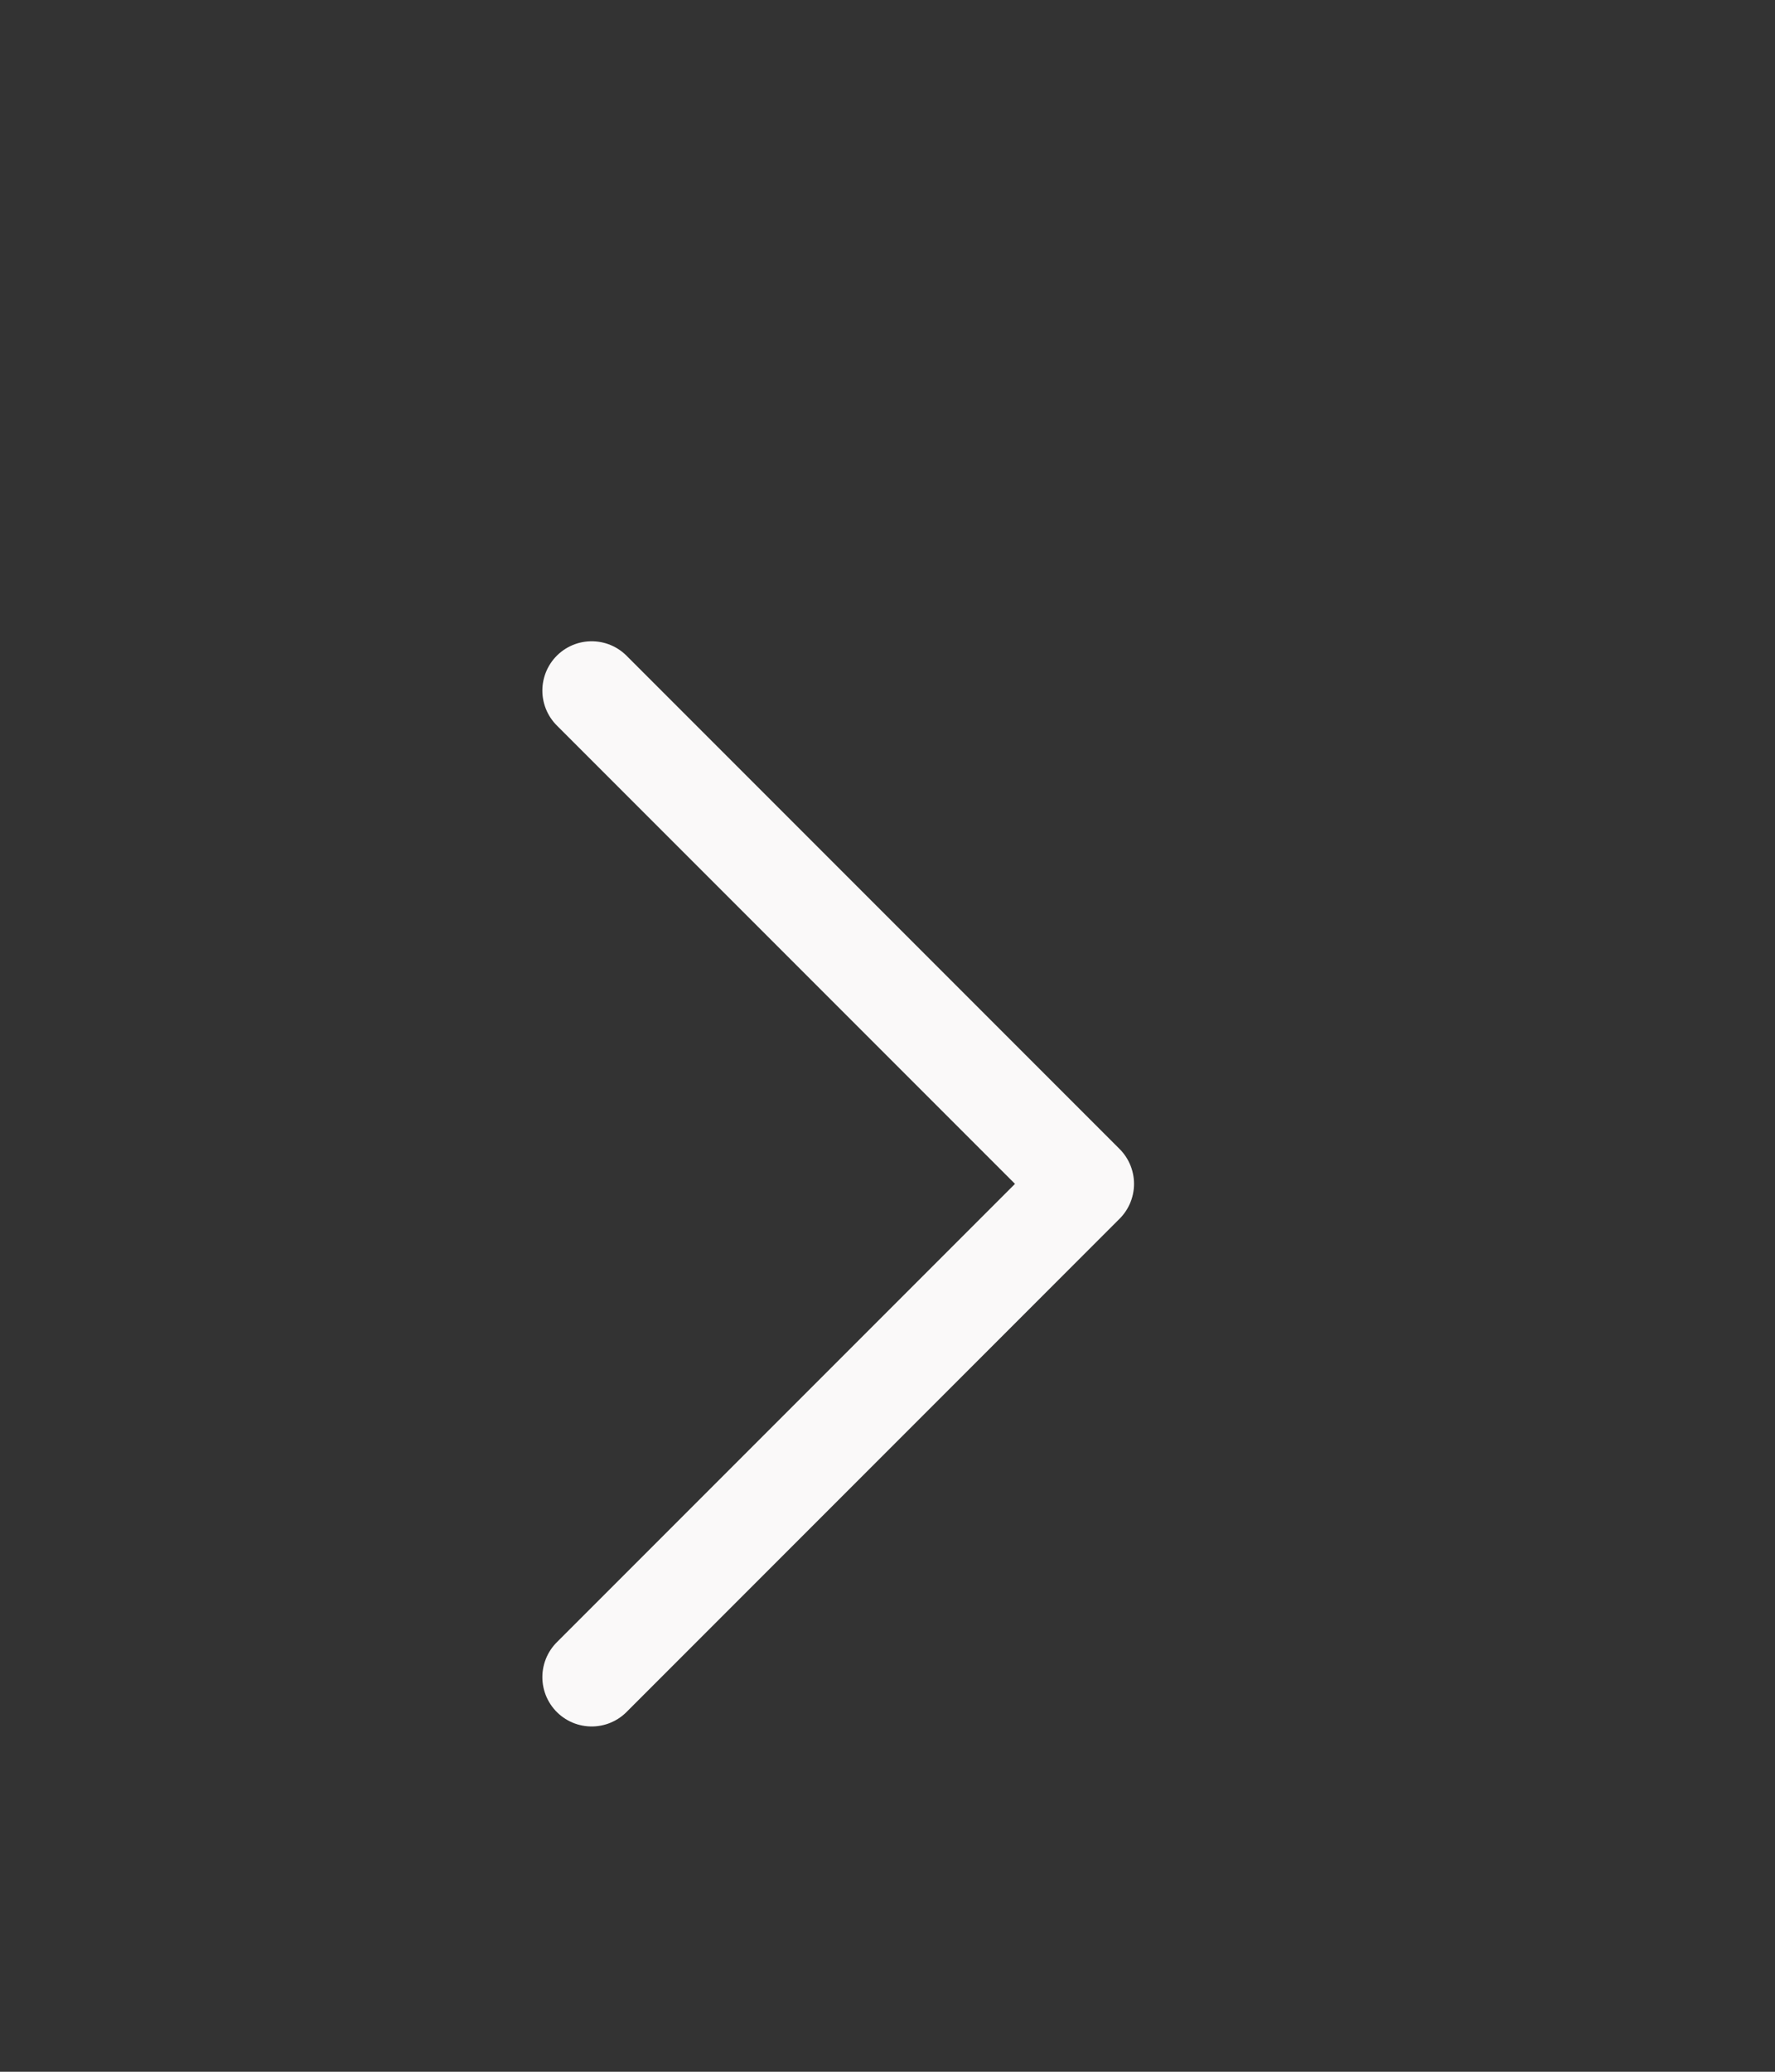
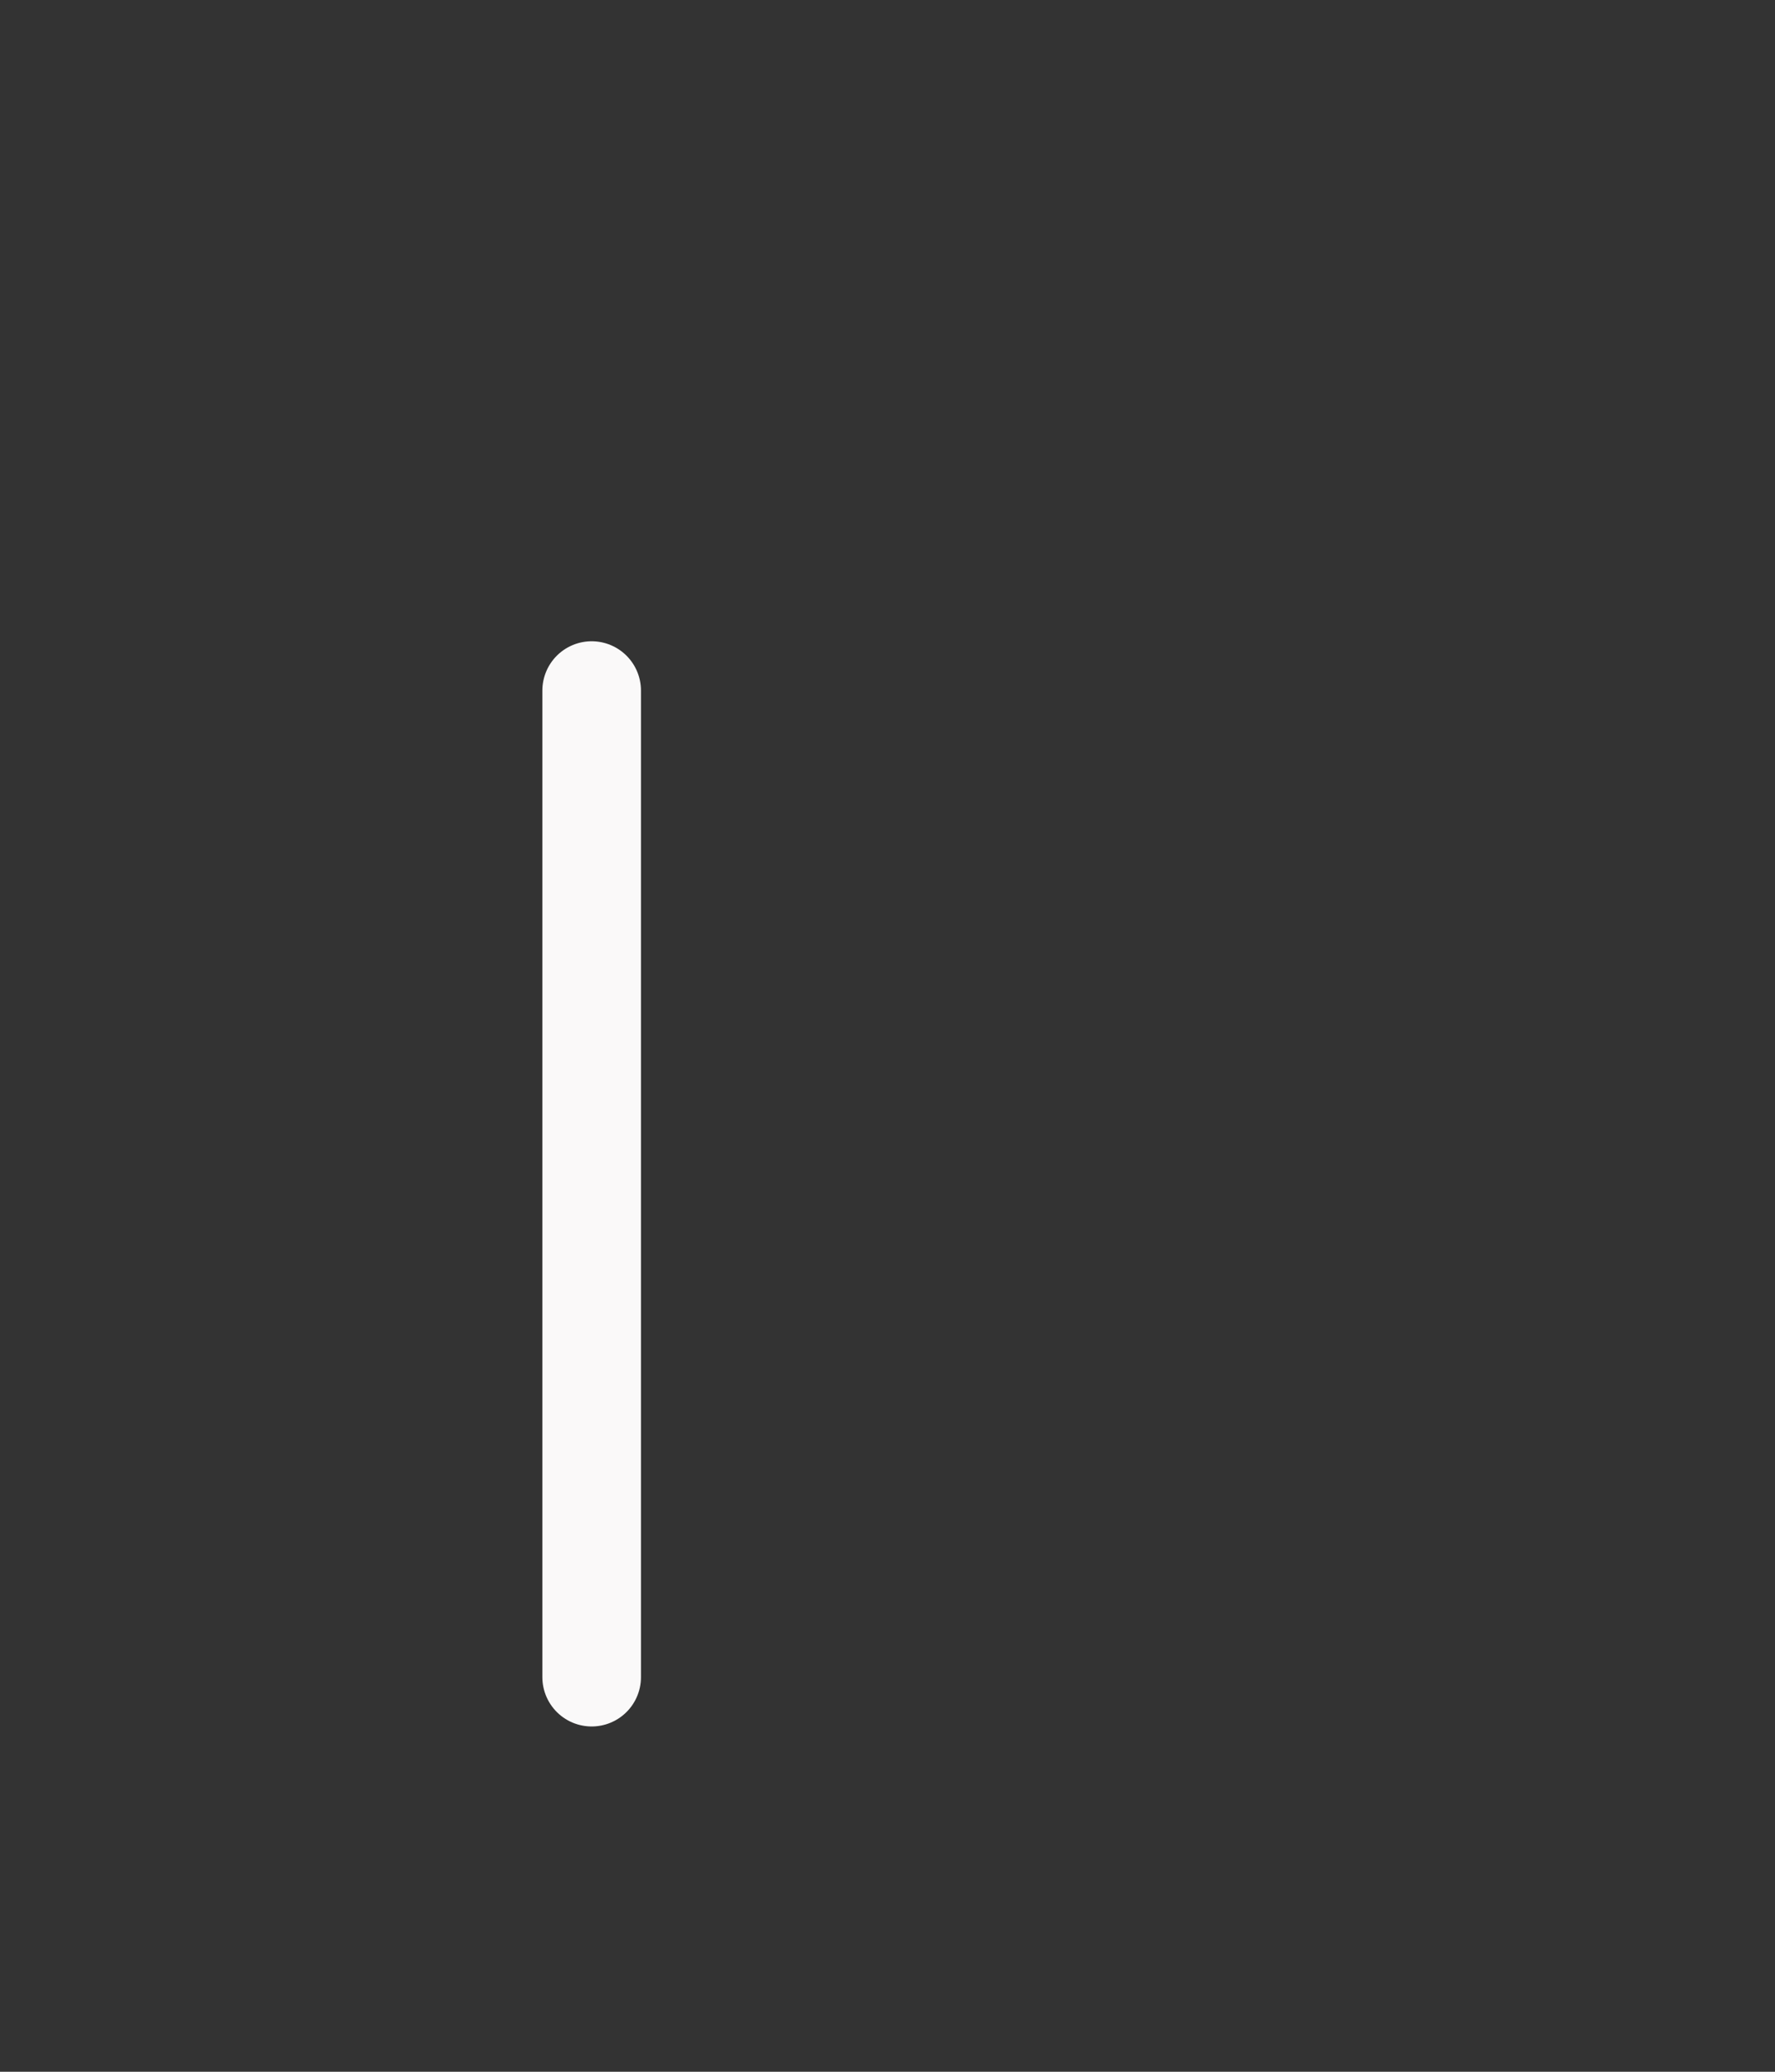
<svg xmlns="http://www.w3.org/2000/svg" width="18" height="21" viewBox="0 0 18 21" fill="none">
  <rect x="0" y="0" width="18" height="21" fill="#333333" stroke="none" />
-   <path d="M6 17L11 12L6 7" stroke="#FAF9F9" stroke-linecap="round" stroke-linejoin="round" />
+   <path d="M6 17L6 7" stroke="#FAF9F9" stroke-linecap="round" stroke-linejoin="round" />
</svg>